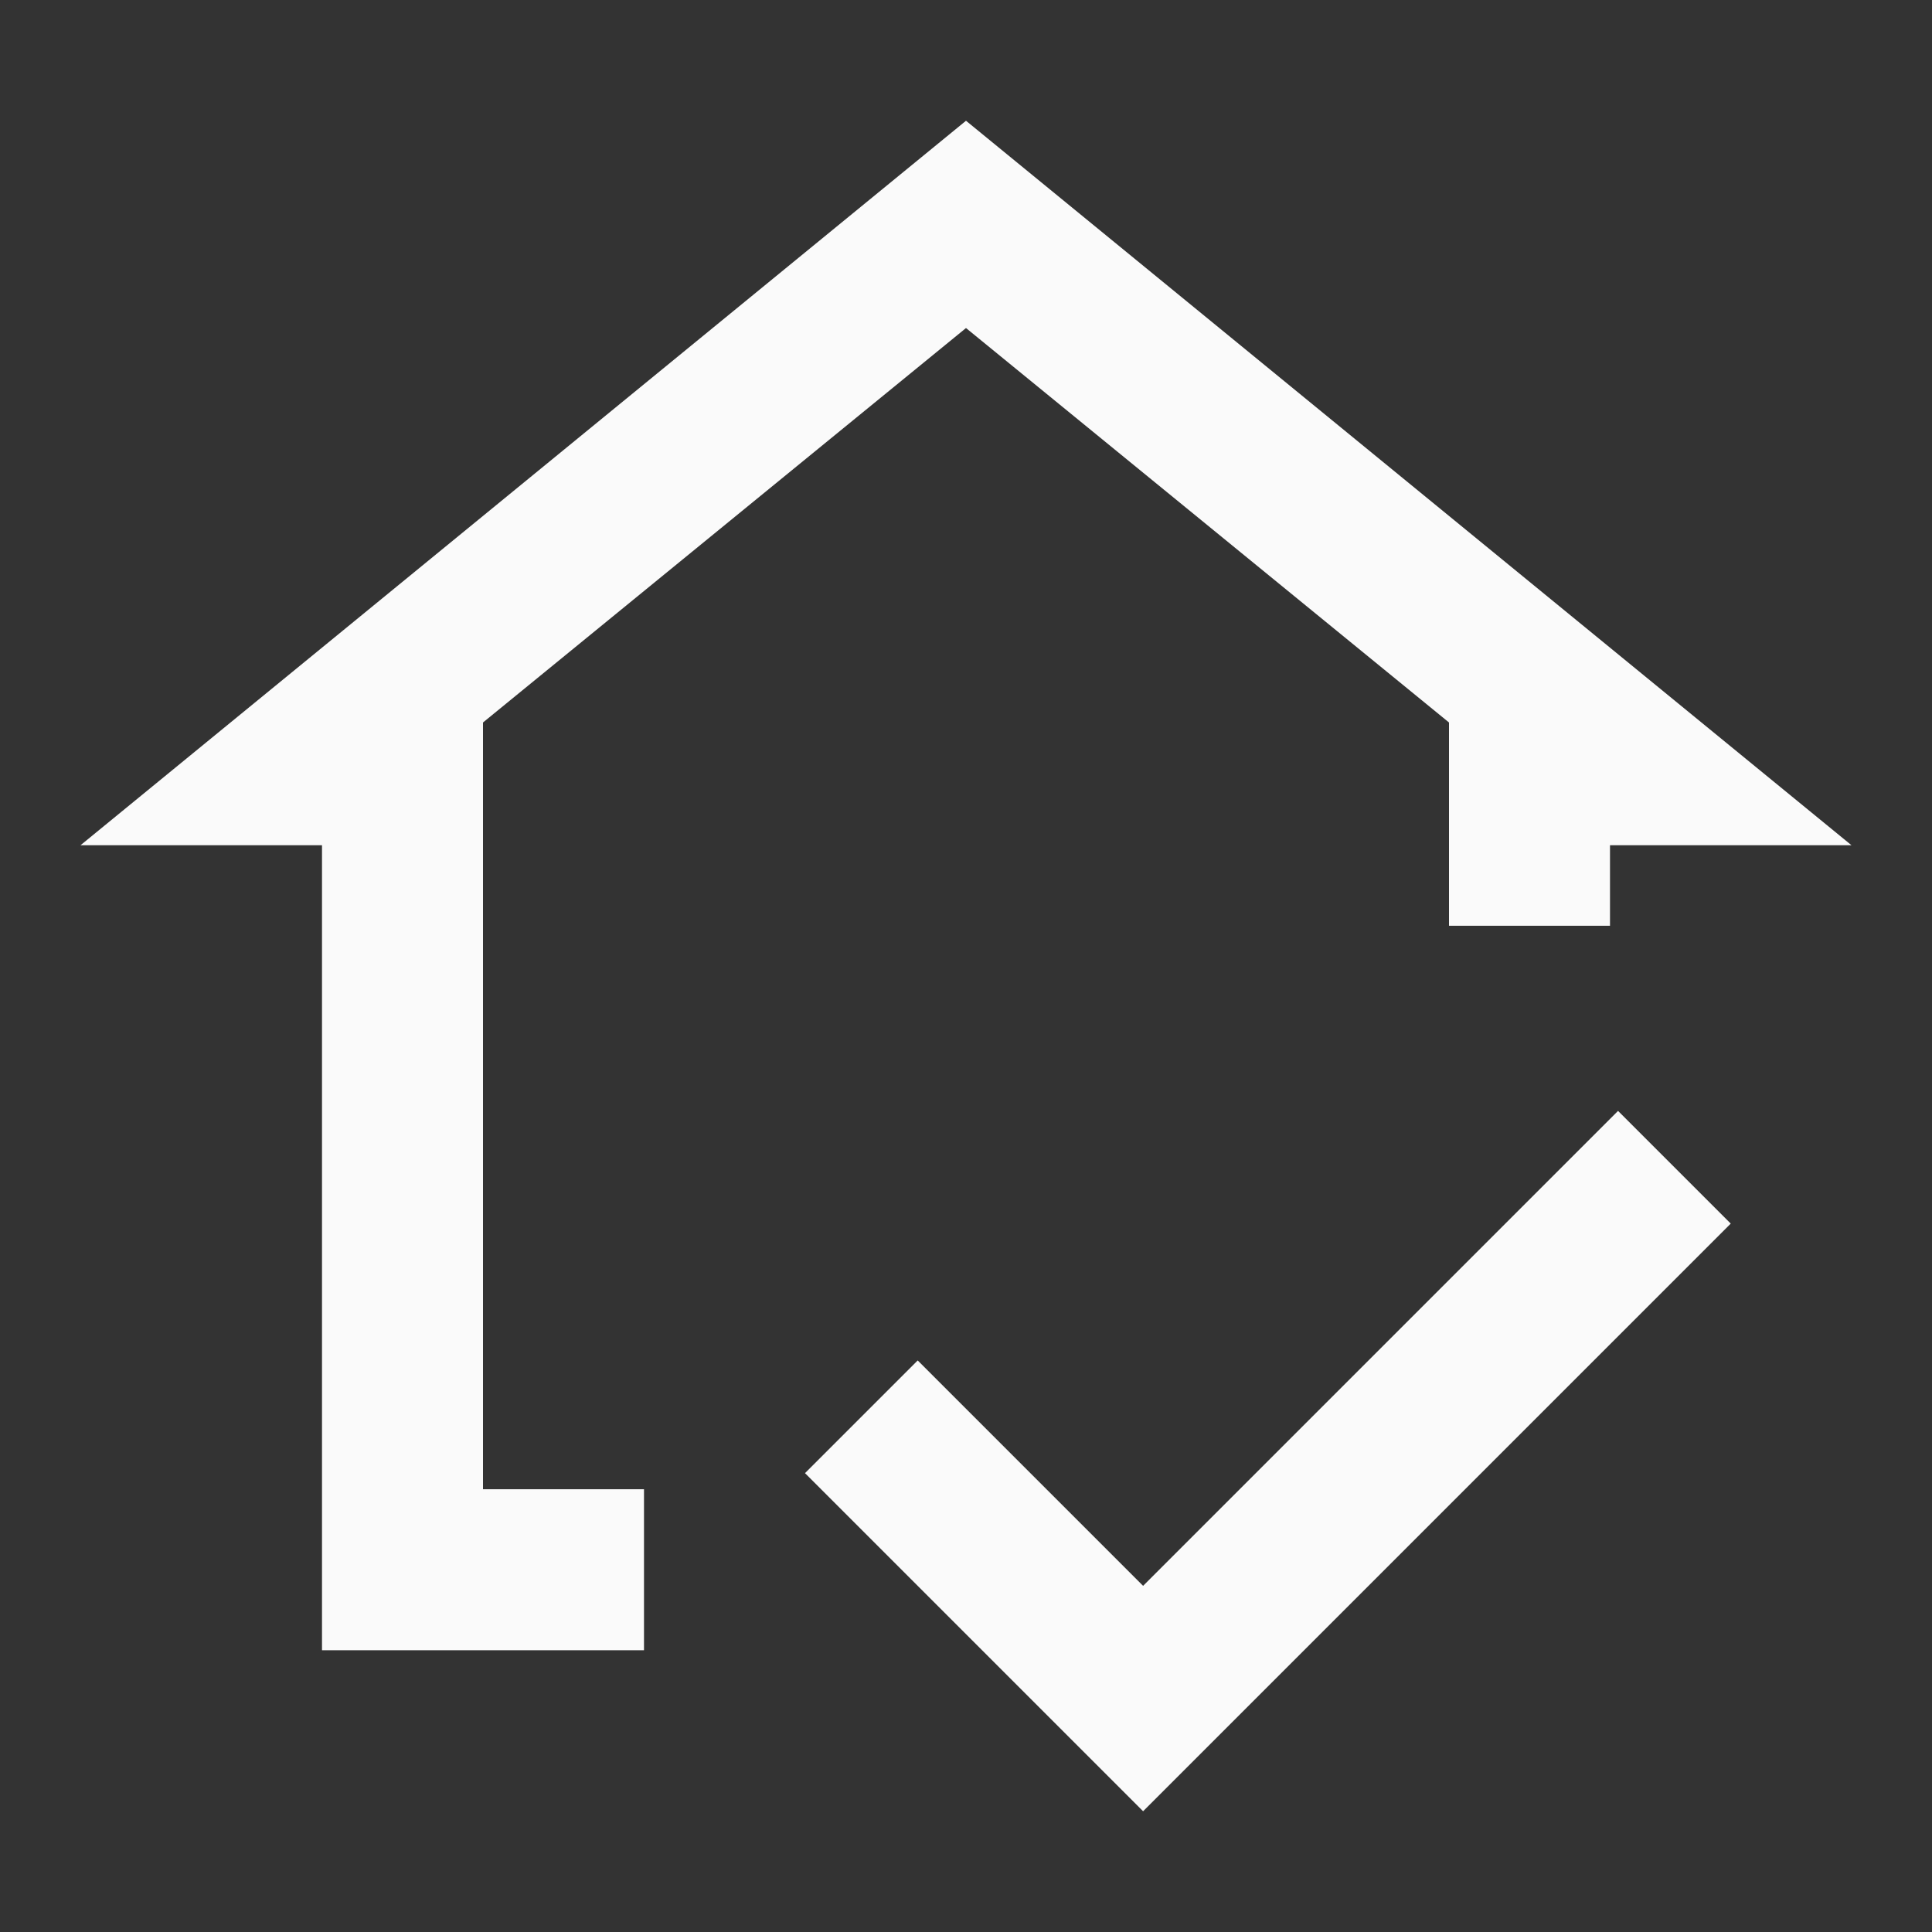
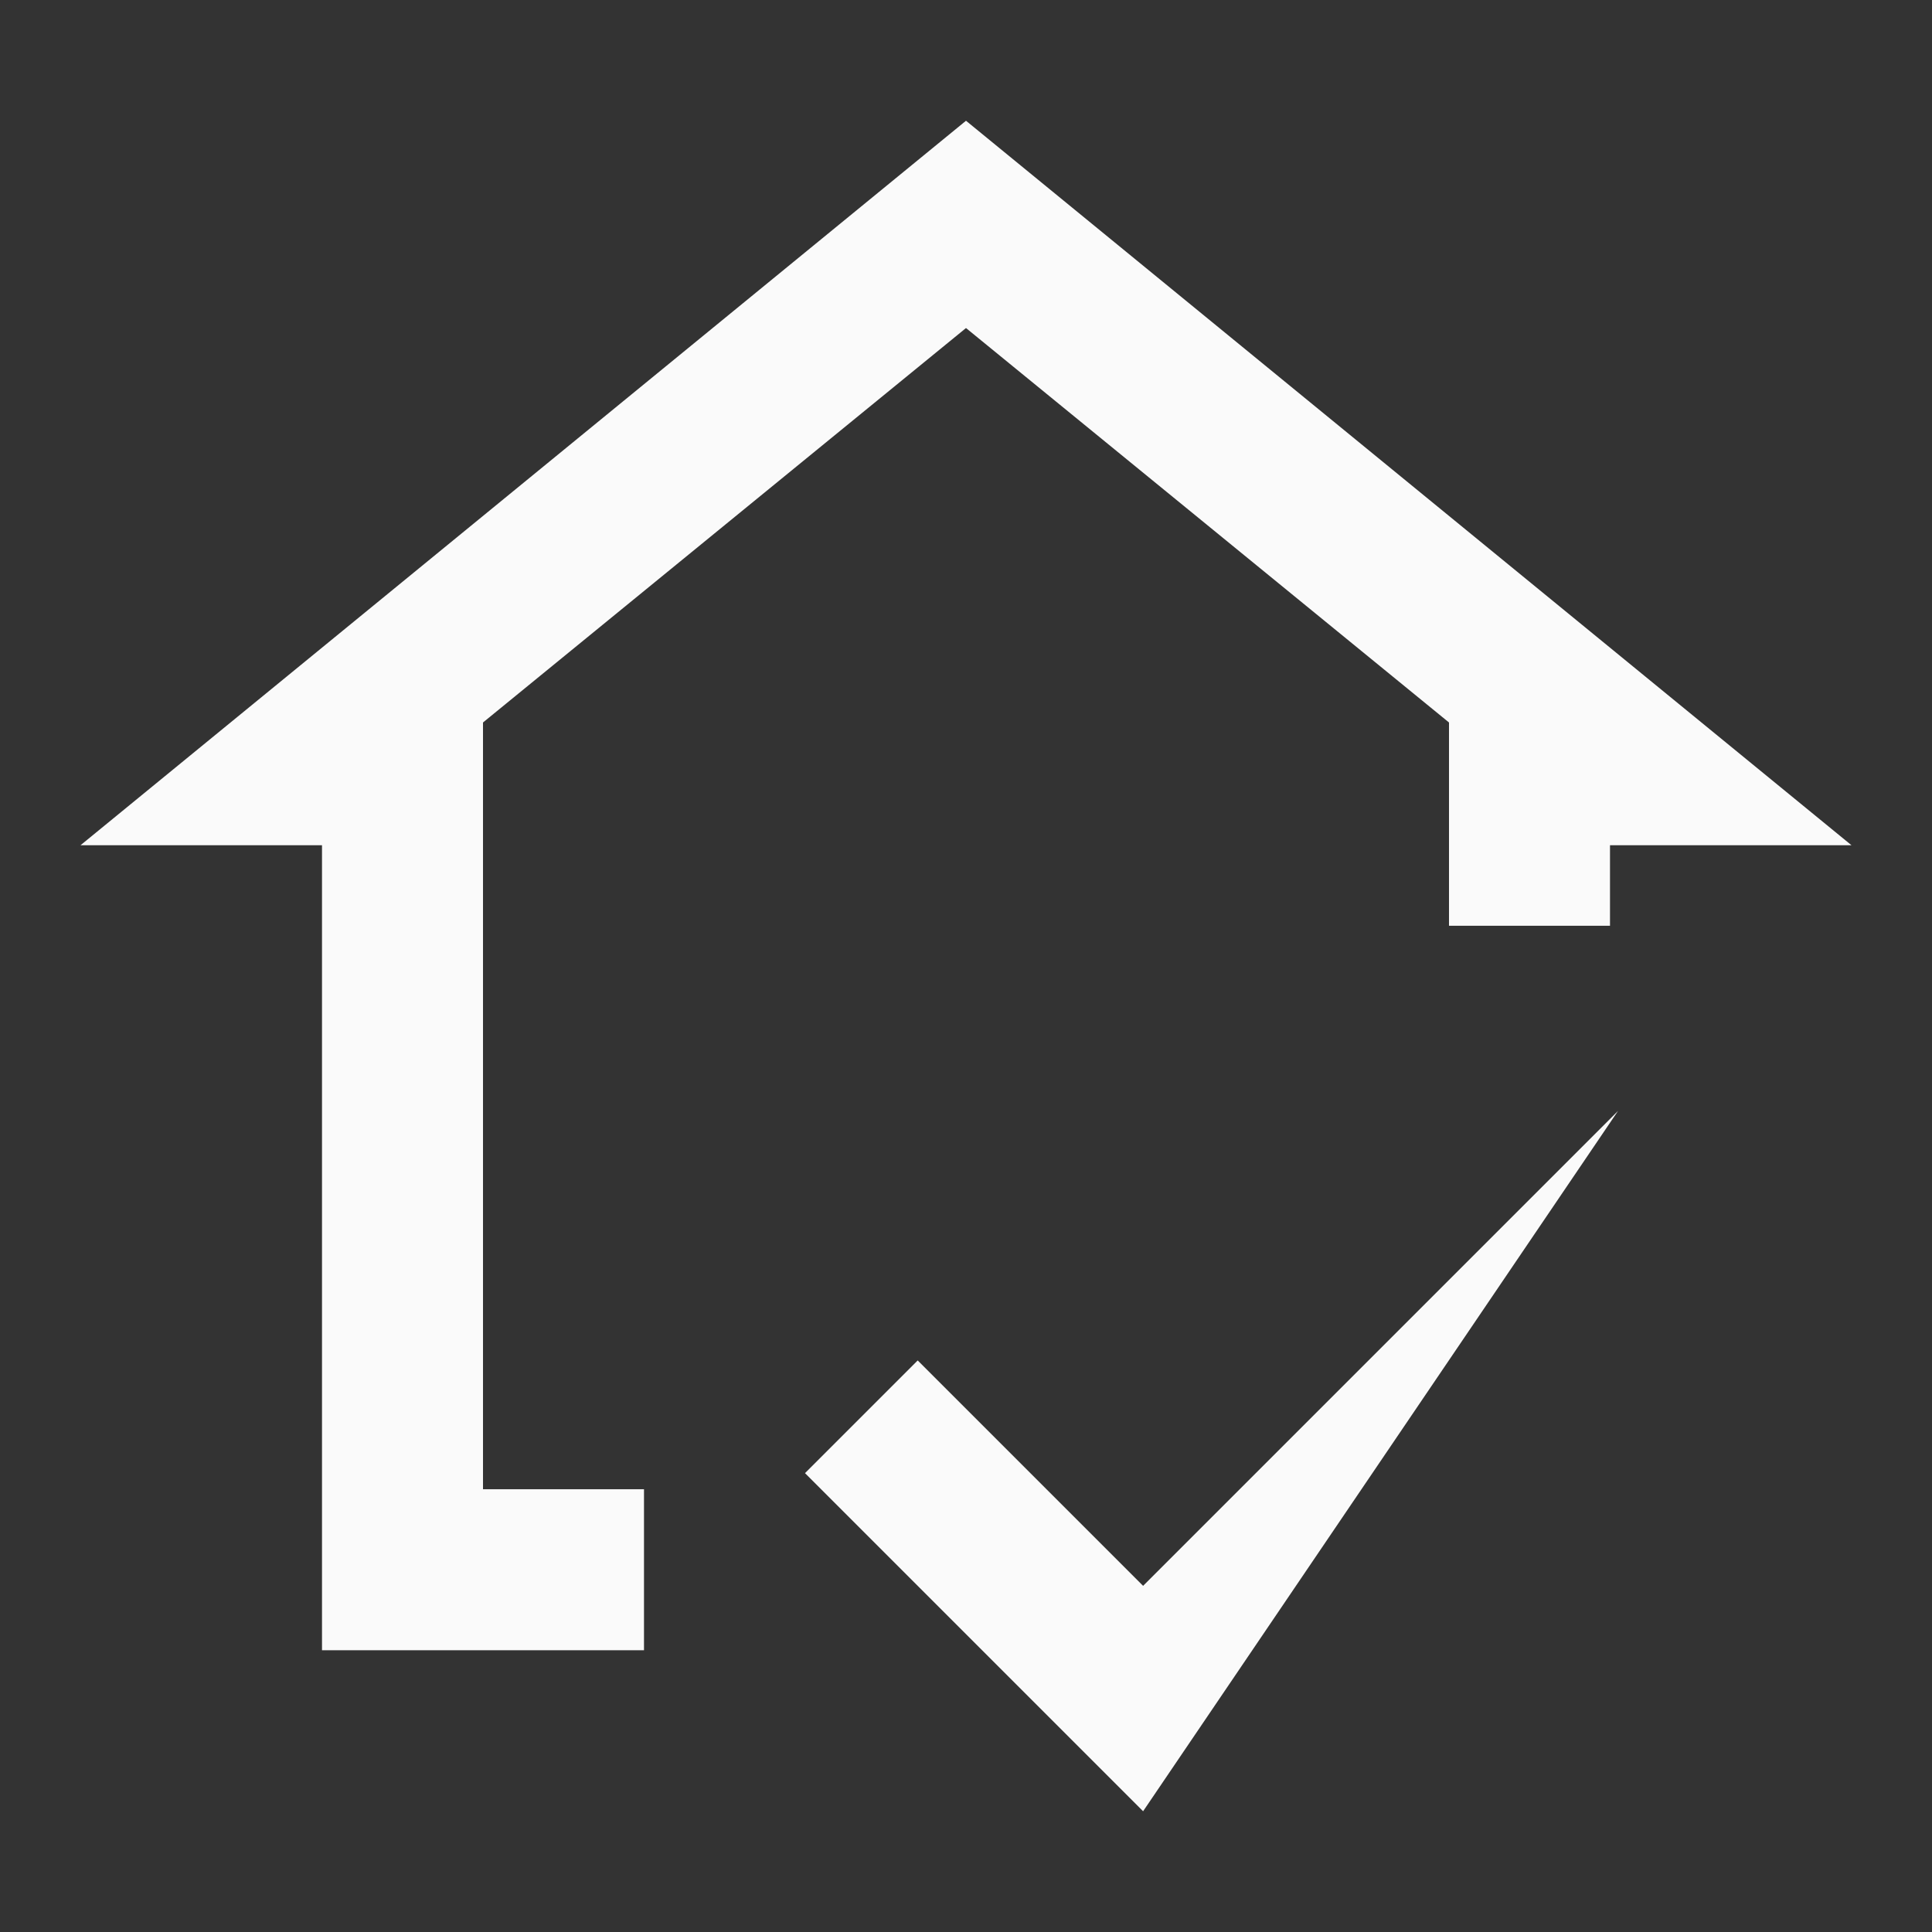
<svg xmlns="http://www.w3.org/2000/svg" width="48" height="48" viewBox="0 0 48 48" fill="none">
  <rect x="0" y="0" width="48" height="48" fill="#333333" stroke="none" />
-   <path d="M8 41V21H2L24 3L46 21H40V23H36V17.95L24 8.15L12 17.95V37H16V41H8ZM28.4 45L20 36.6L22.8 33.8L28.4 39.4L40.2 27.6L43 30.4L28.4 45Z" fill="#FAFAFA" />
+   <path d="M8 41V21H2L24 3L46 21H40V23H36V17.95L24 8.15L12 17.95V37H16V41H8ZM28.4 45L20 36.6L22.8 33.8L28.4 39.4L40.2 27.6L28.4 45Z" fill="#FAFAFA" />
</svg>